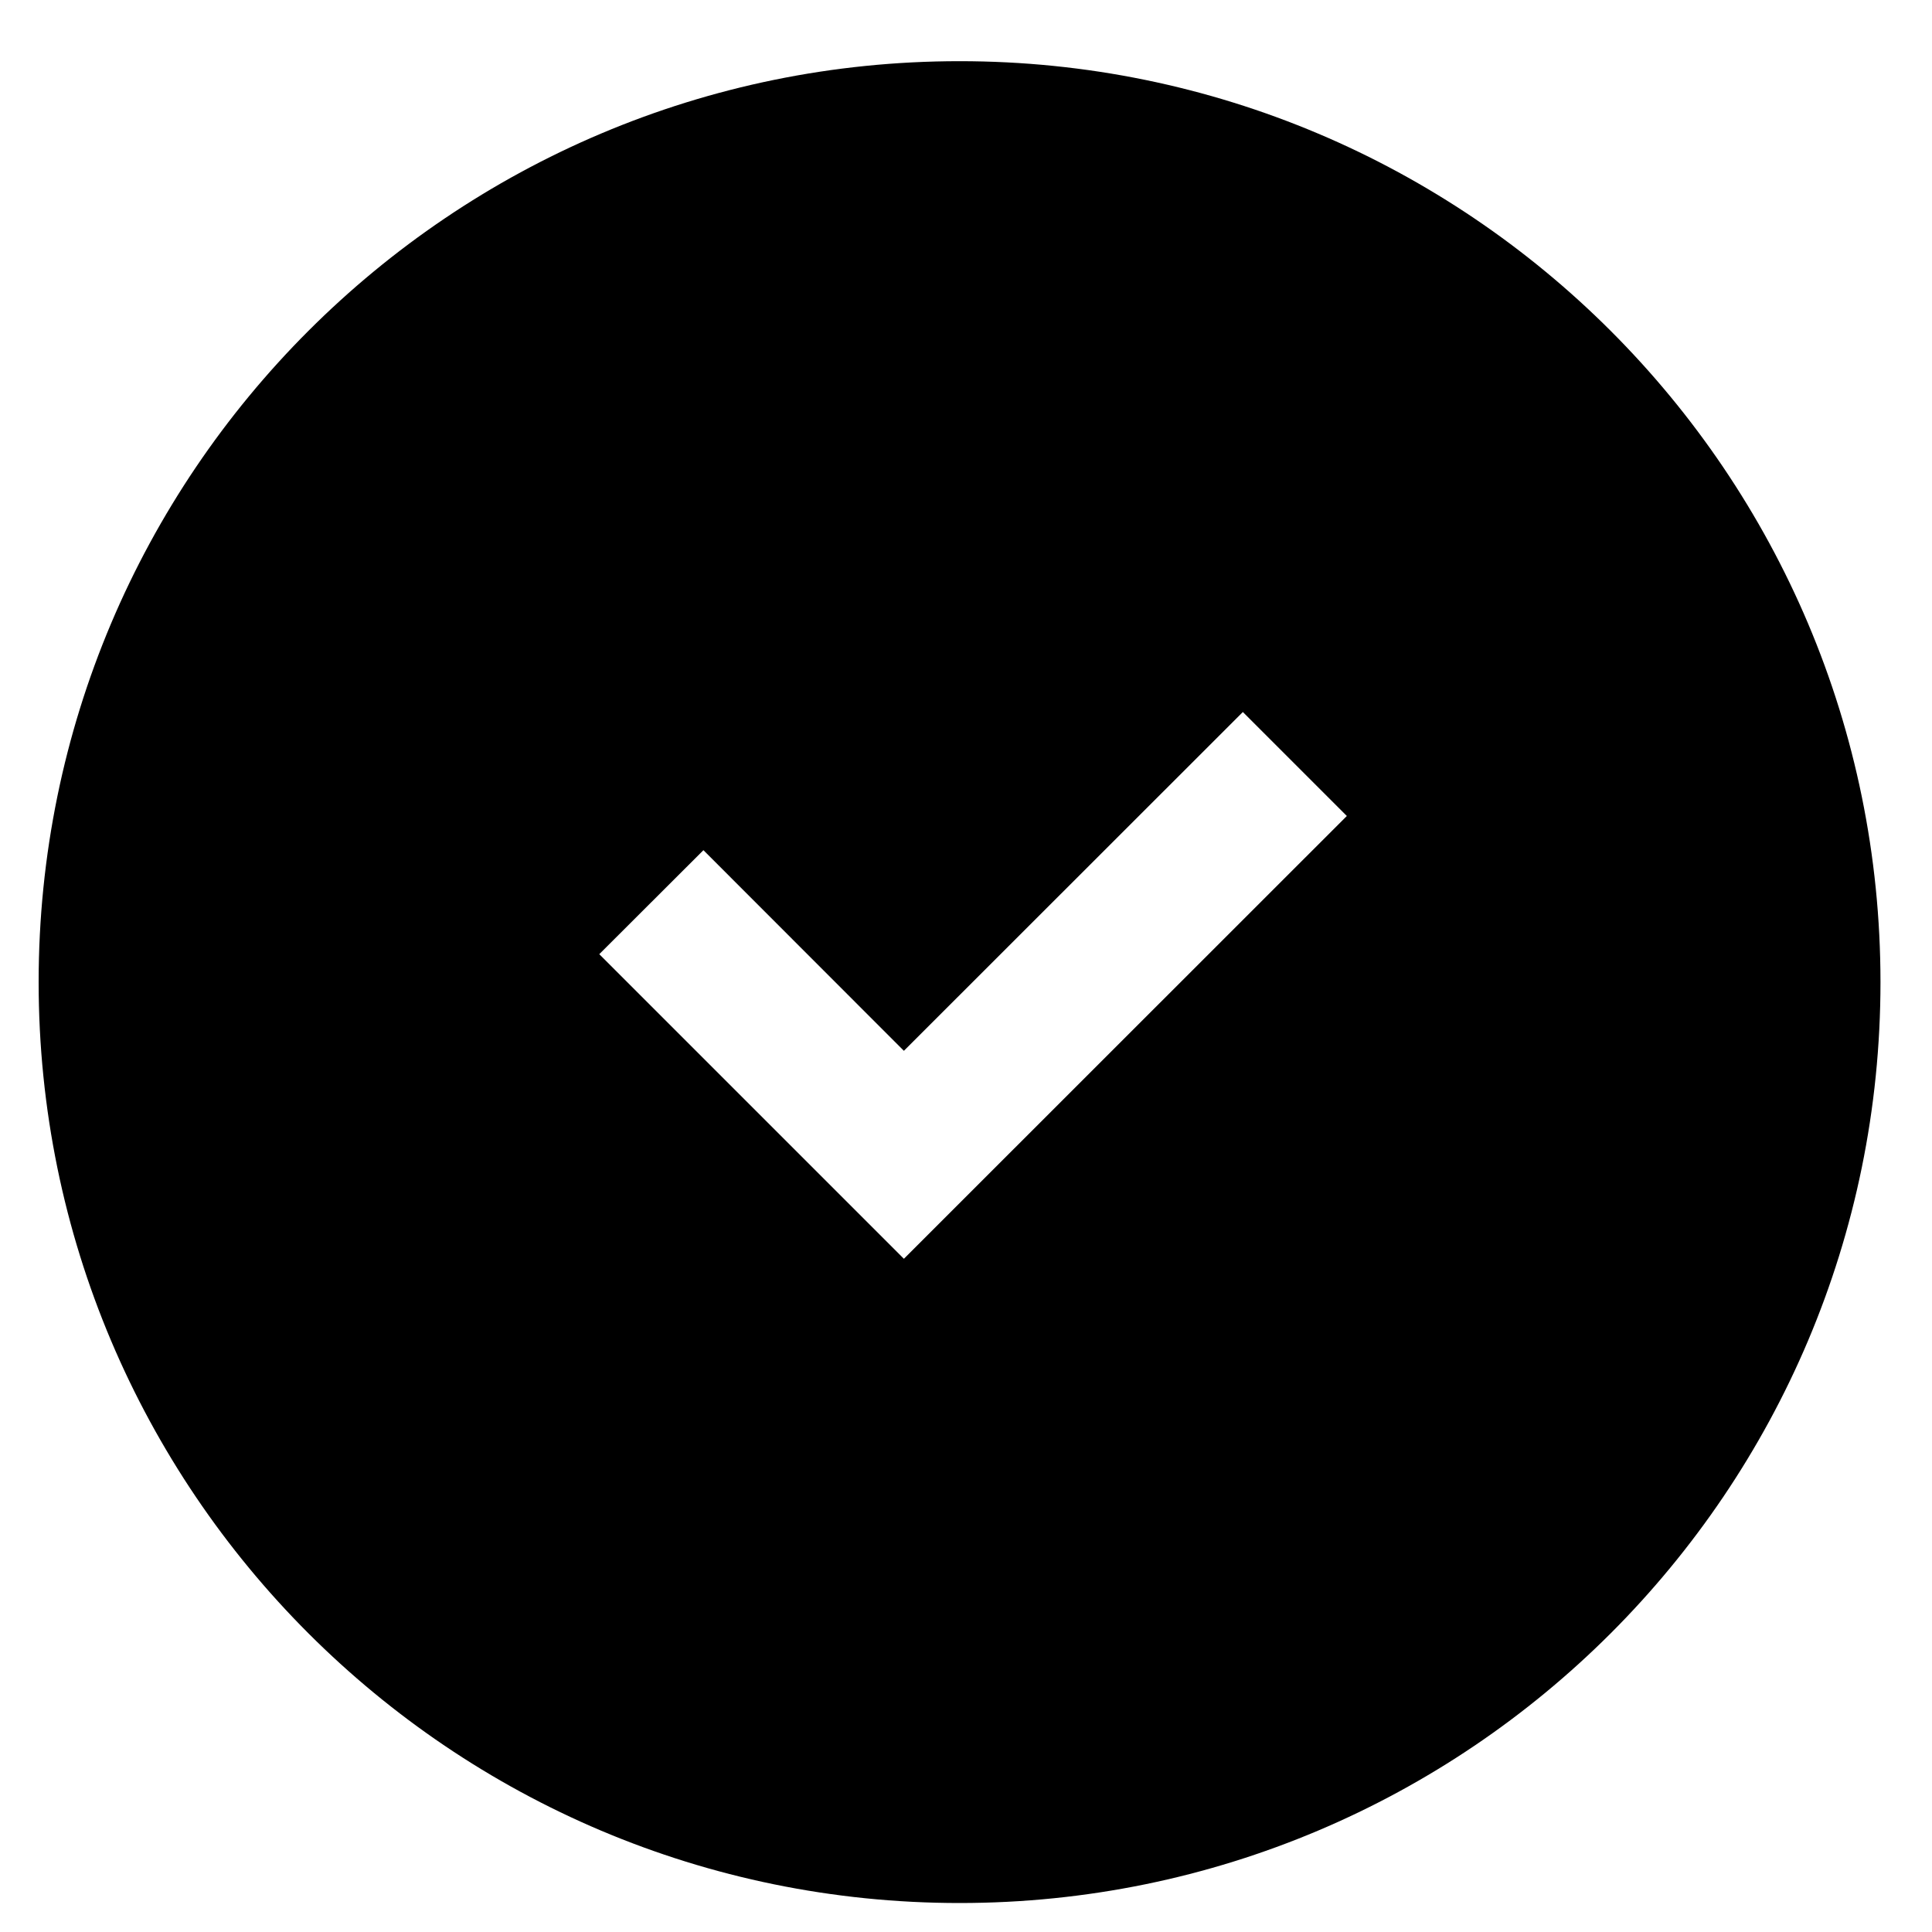
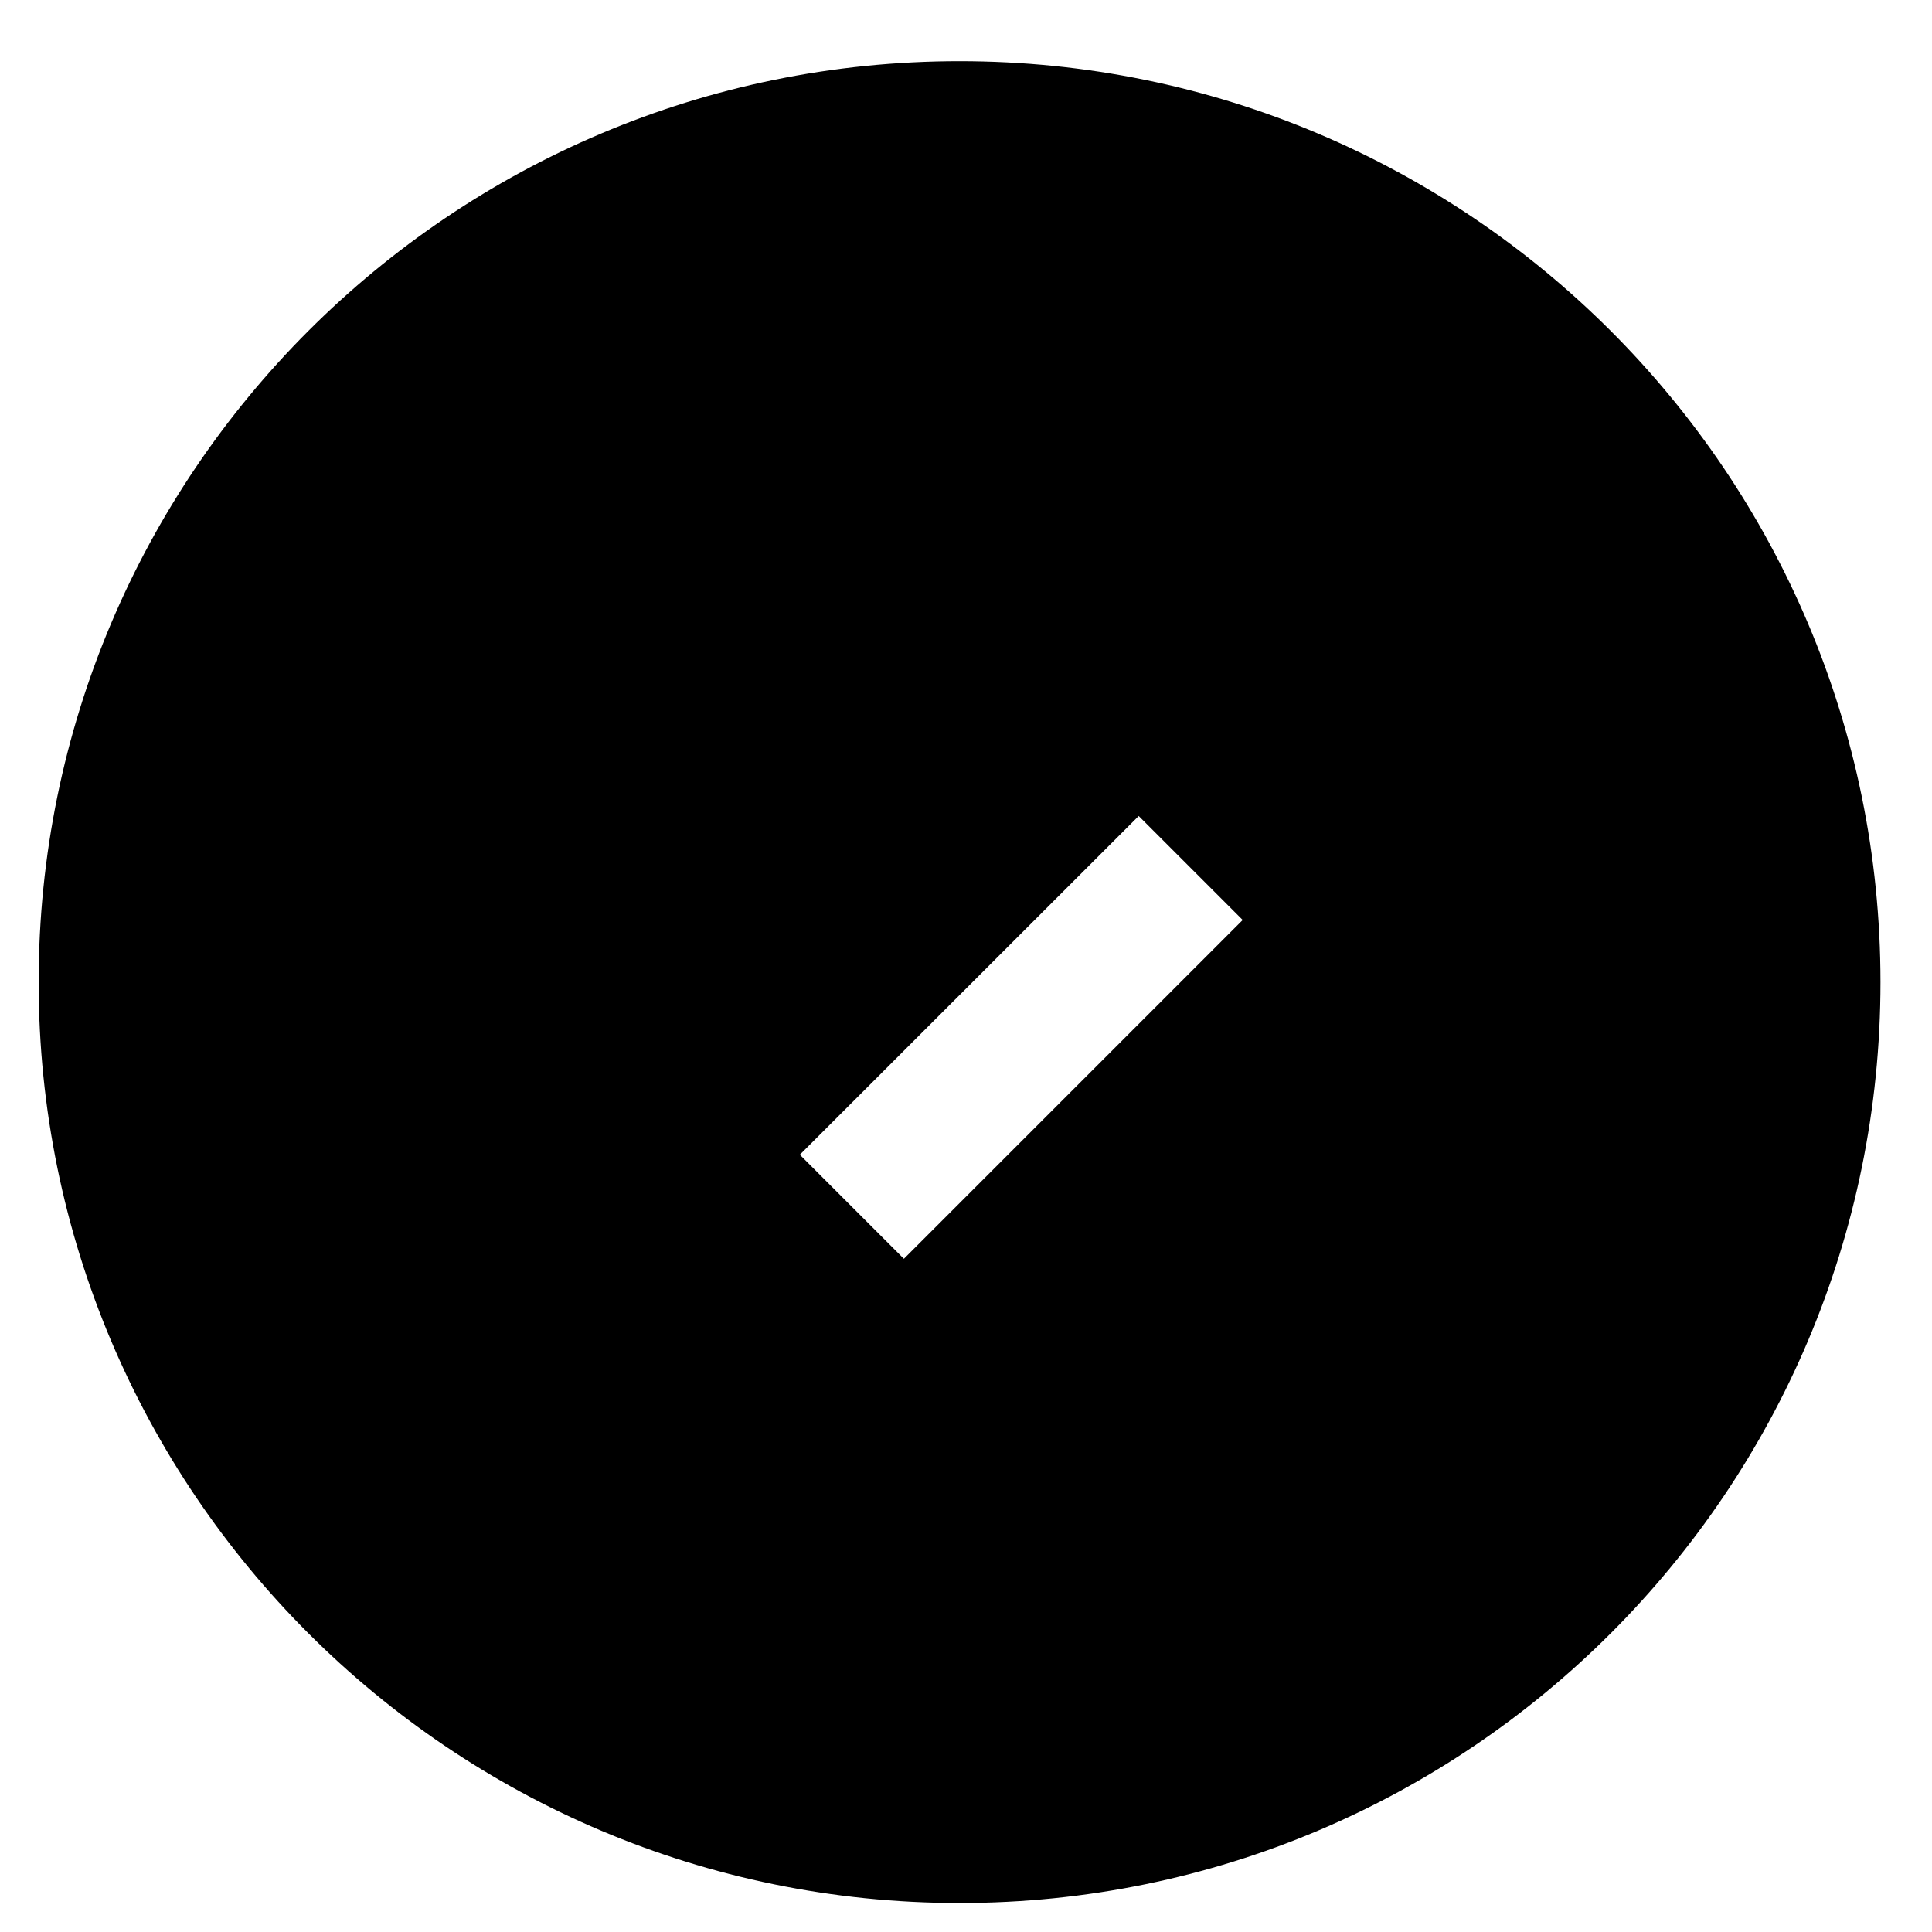
<svg xmlns="http://www.w3.org/2000/svg" version="1.1" id="_x31_0" x="0px" y="0px" width="150px" height="150px" viewBox="0 0 150 150" enable-background="new 0 0 150 150" xml:space="preserve">
-   <path d="M74.5,4.75C35.012,4.75,3,36.762,3,76.25s32.012,71.5,71.5,71.5s71.5-32.012,71.5-71.5S113.988,4.75,74.5,4.75z   M70.178,97.731l-23.571-23.57l-0.079-0.079l8.086-8.074l15.535,15.548l0.007,0.005l0.022,0.023l26.317-26.304l8.011,8.011  l0.062,0.062L70.178,97.731z" />
+   <path d="M74.5,4.75C35.012,4.75,3,36.762,3,76.25s32.012,71.5,71.5,71.5s71.5-32.012,71.5-71.5S113.988,4.75,74.5,4.75z   M70.178,97.731l-23.571-23.57l-0.079-0.079l15.535,15.548l0.007,0.005l0.022,0.023l26.317-26.304l8.011,8.011  l0.062,0.062L70.178,97.731z" />
</svg>